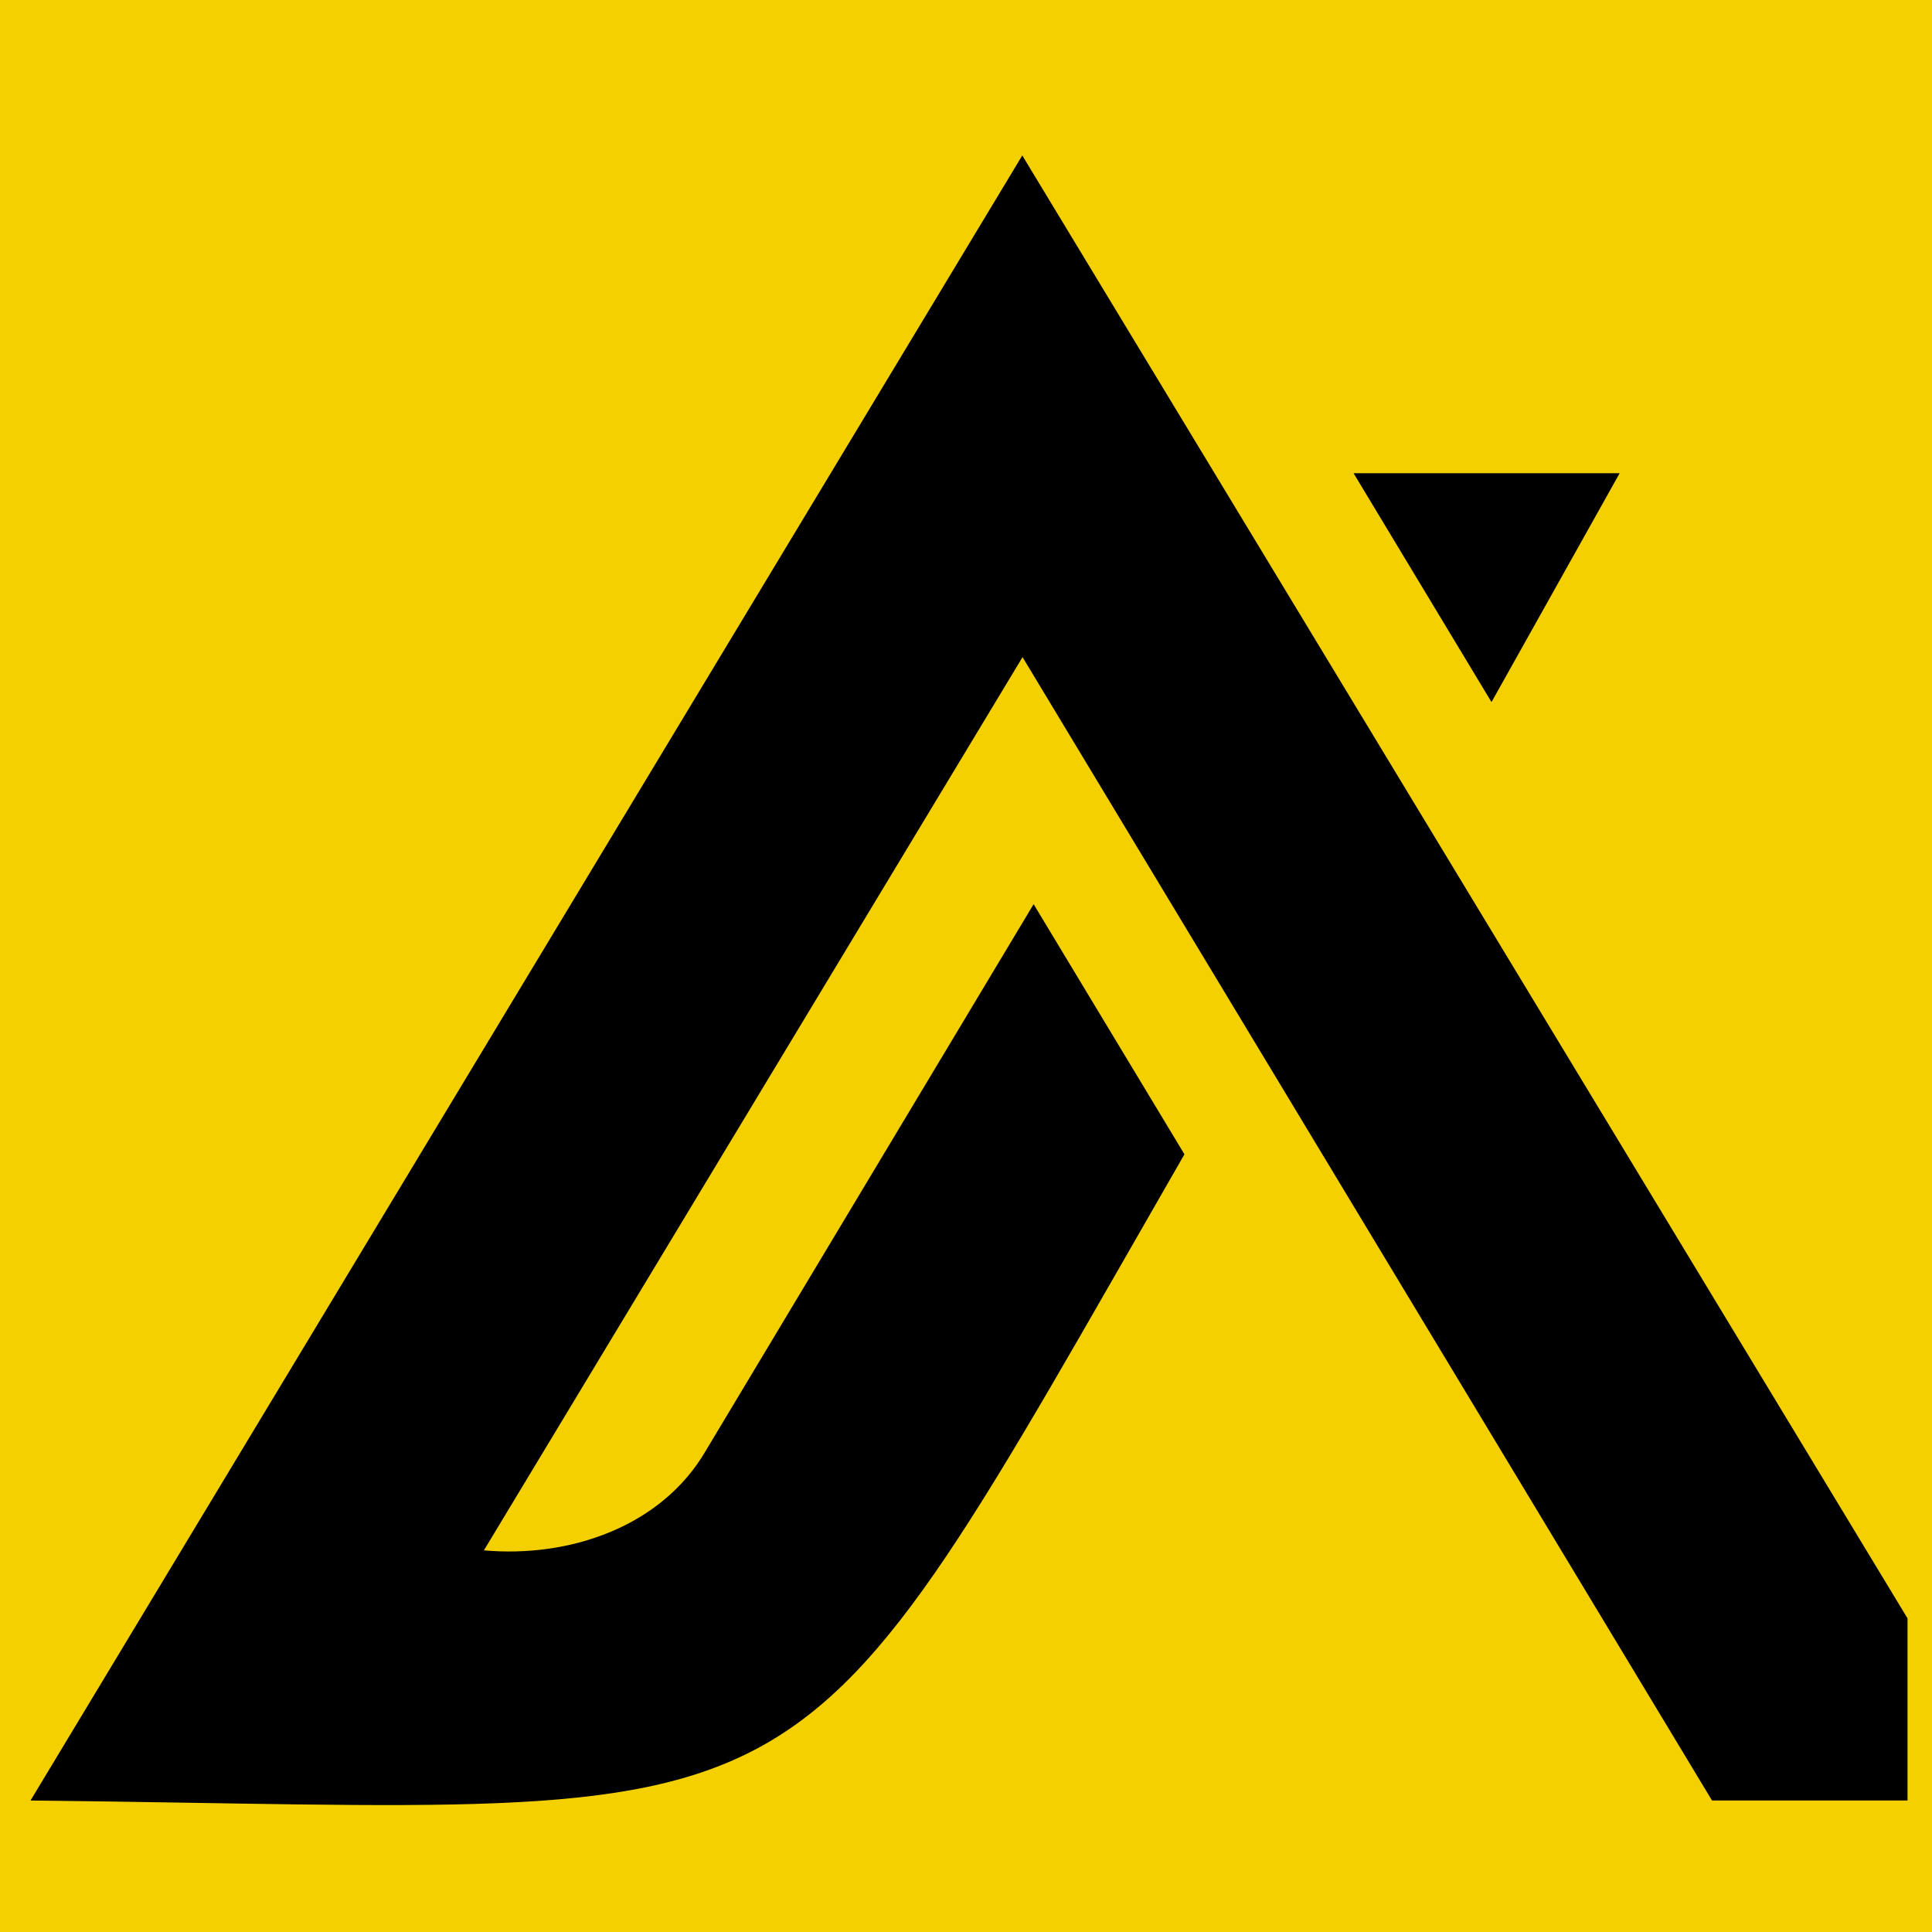
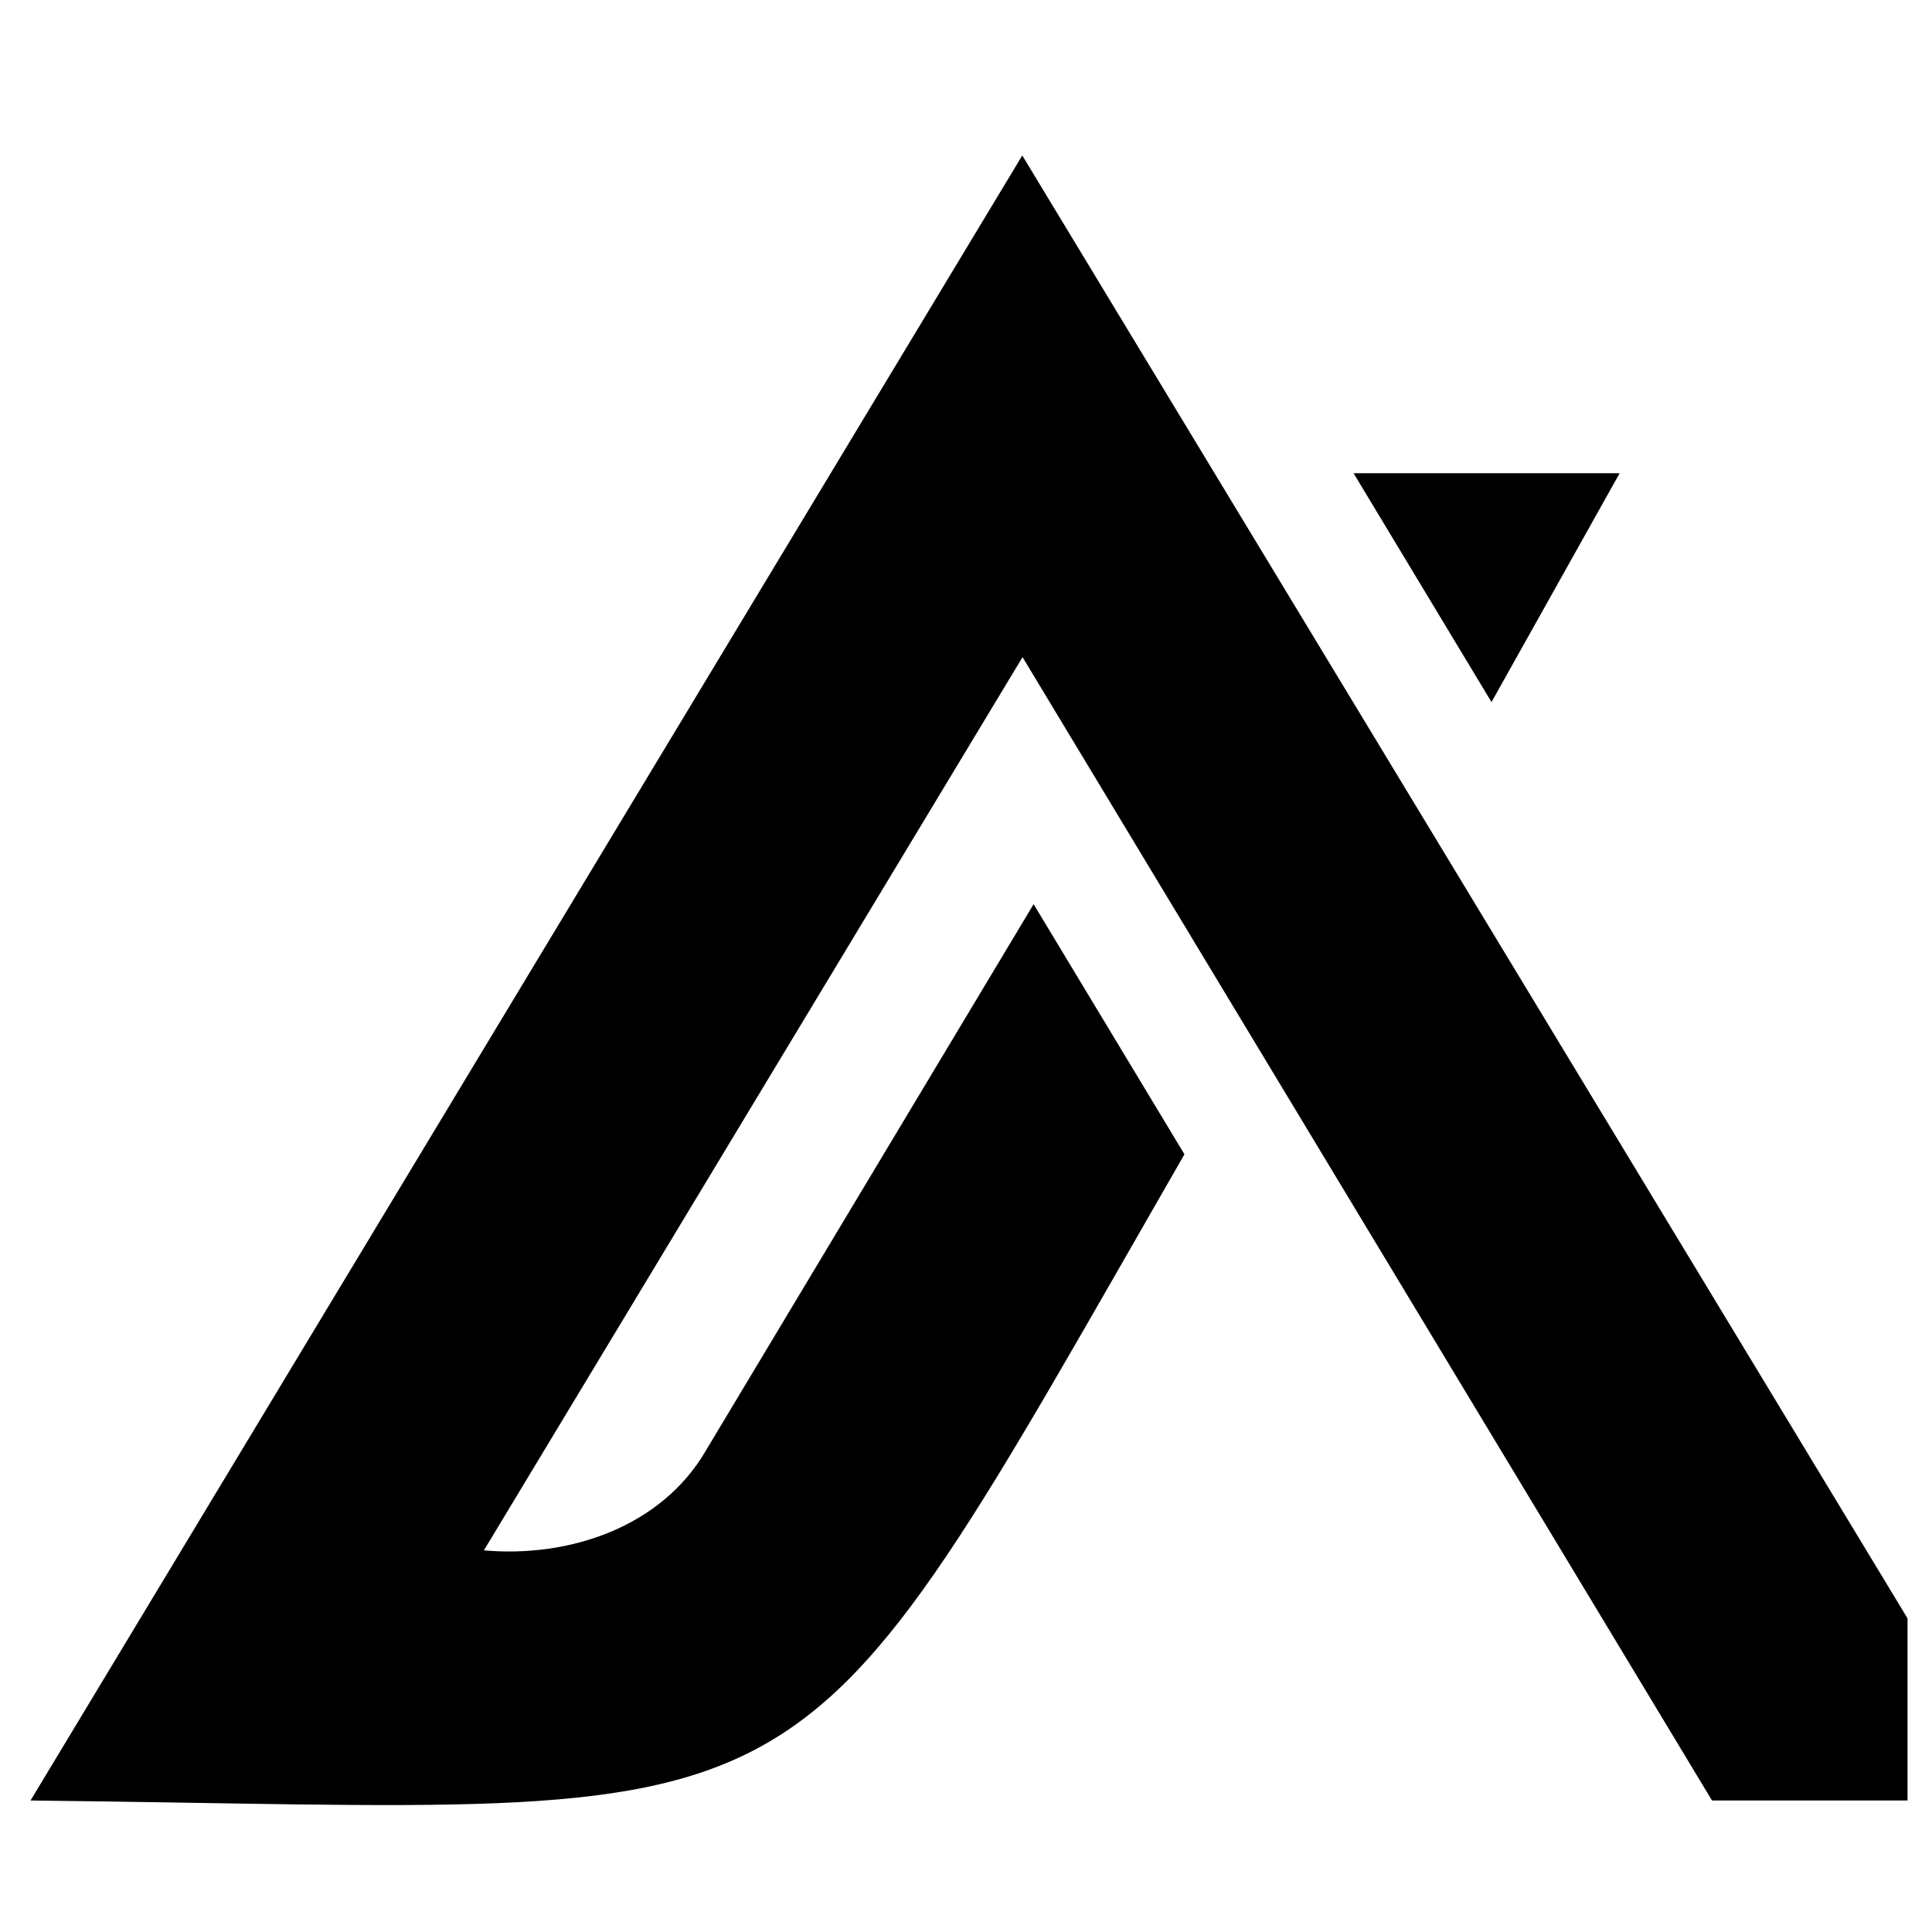
<svg xmlns="http://www.w3.org/2000/svg" id="logosandtypes_com" data-name="logosandtypes com" viewBox="0 0 150 150">
  <defs>
    <style>
    .cls-1 {
        /* Set a yellow background for the bounding box */
        fill: #F5D000;
    }
    </style>
  </defs>
  <g id="Layer_3" data-name="Layer 3">
    <g id="Layer_3-2" data-name="Layer 3">
      <g id="Layer_2" data-name="Layer 2">
-         <path id="Layer_3-3" data-name="Layer 3" class="cls-1" d="M0,0H150V150H0V0Z" />
-       </g>
+         </g>
    </g>
  </g>
  <path d="M125.76,36.74h-20.67l10.71,17.77,9.95-17.77Z" />
  <path d="M79.37,12.07L2.37,139.79c63.25,.69,57.86,4.98,89.59-50.17l-11.71-19.42-25.45,42.43c-3.46,5.94-10.61,8.33-17.23,7.74L79.39,51.02l53.53,88.77h15.18v-14.14S89.42,28.67,79.37,12.07Z" />
</svg>